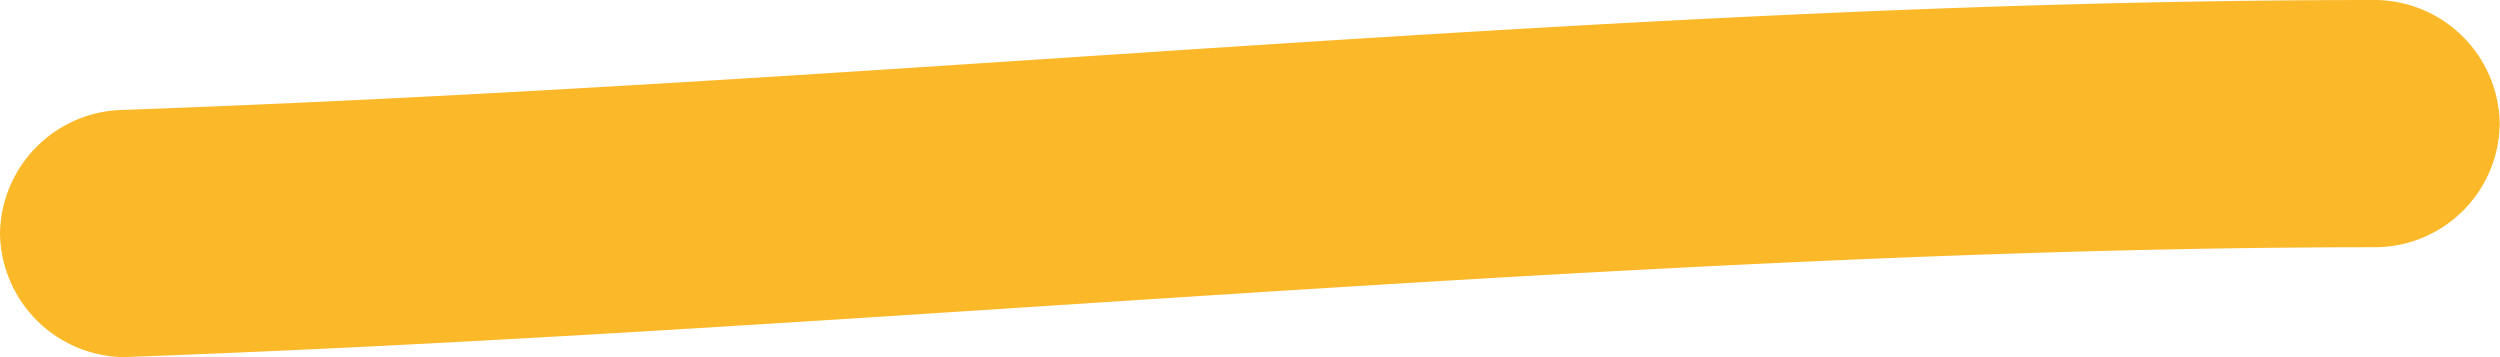
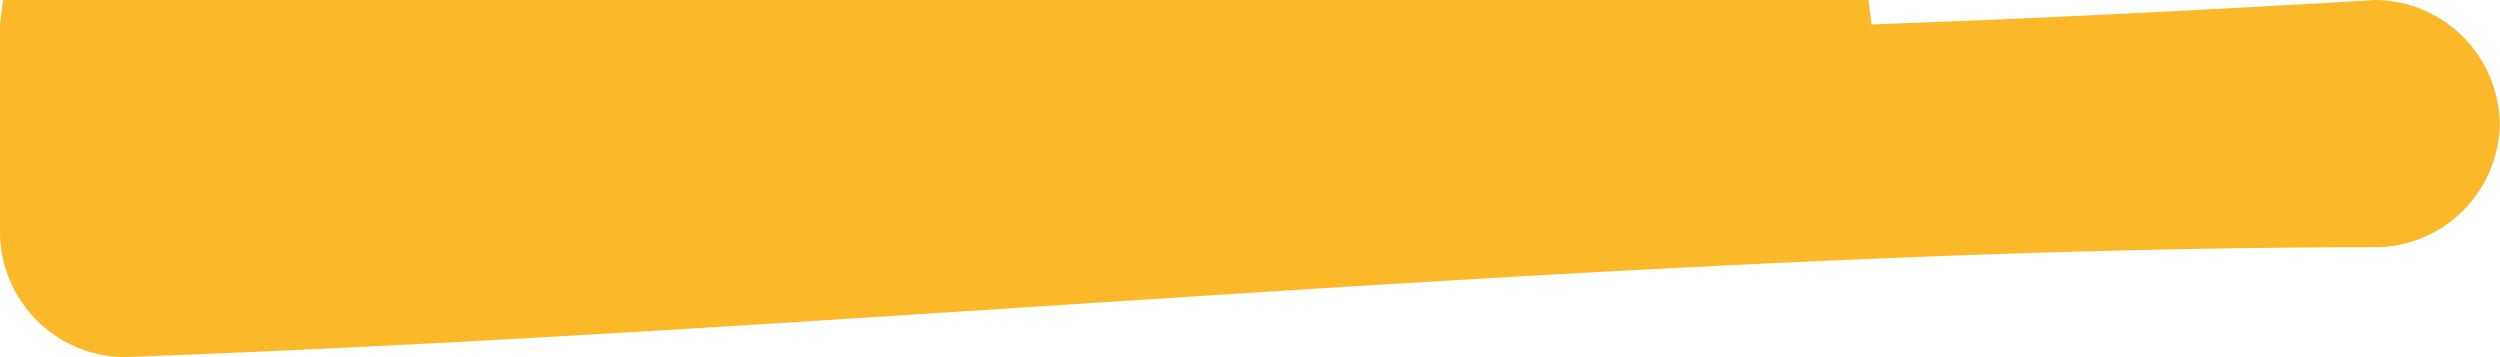
<svg xmlns="http://www.w3.org/2000/svg" viewBox="0 0 91.01 13">
  <defs>
    <style>.cls-1{fill:#fbb929;}</style>
  </defs>
  <g id="Ebene_2" data-name="Ebene 2">
    <g id="Strokes">
-       <path class="cls-1" d="M4.5,13c21.58-.78,43.09-2.76,64.66-3.62C74.94,9.15,80.72,9,86.5,9A4.55,4.55,0,0,0,91,4.5,4.57,4.57,0,0,0,86.5,0C65.26,0,44.07,1.87,22.87,3.11c-6.12.36-12.24.67-18.37.89A4.57,4.57,0,0,0,0,8.5,4.57,4.57,0,0,0,4.5,13Z" />
+       <path class="cls-1" d="M4.5,13c21.58-.78,43.09-2.76,64.66-3.62C74.94,9.15,80.72,9,86.5,9A4.55,4.55,0,0,0,91,4.5,4.57,4.57,0,0,0,86.5,0c-6.12.36-12.24.67-18.37.89A4.57,4.57,0,0,0,0,8.5,4.57,4.57,0,0,0,4.5,13Z" />
    </g>
  </g>
</svg>